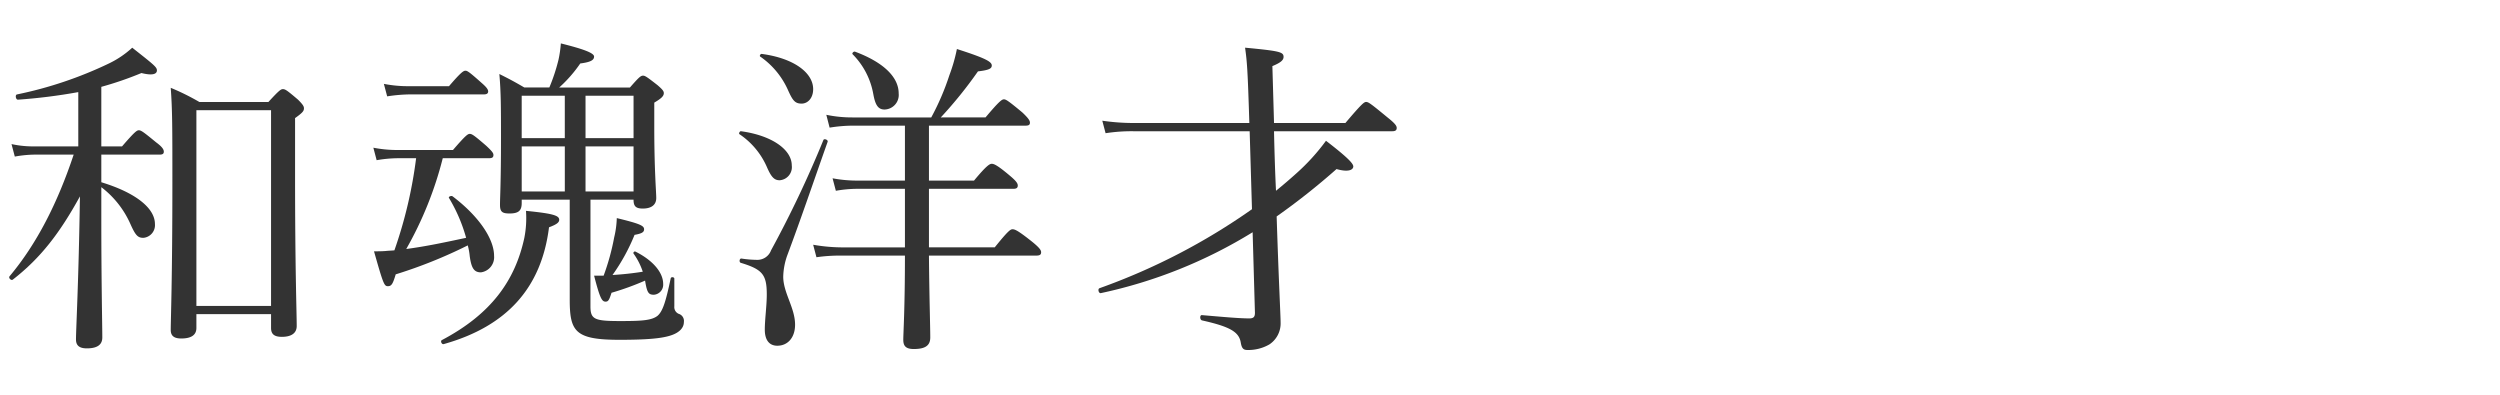
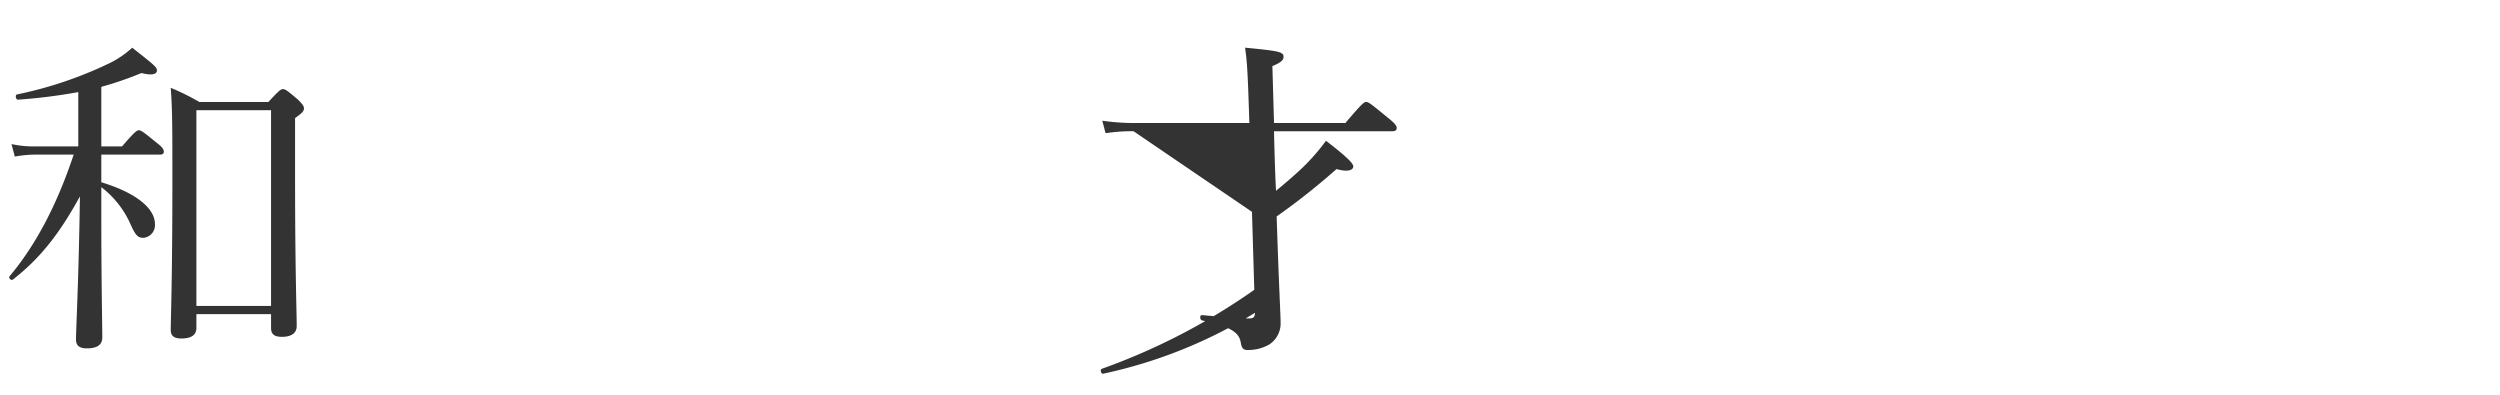
<svg xmlns="http://www.w3.org/2000/svg" width="380" height="60" viewBox="0 0 380 60">
  <defs>
    <style>.a{fill:#333;}</style>
  </defs>
  <title>catch</title>
  <path class="a" d="M15.4,27.7c5.25,1.6,8.15,3.95,8.15,6.351a1.935,1.935,0,0,1-1.75,2.1c-.85,0-1.2-.35-2-2.15a14.3,14.3,0,0,0-4.4-5.55v4.7c0,9.75.15,16.351.15,18.151,0,1.05-.7,1.65-2.35,1.65-1.15,0-1.65-.45-1.65-1.35,0-1.6.4-8.55.6-21.751C9.1,35.4,6.2,39.2,1.95,42.5c-.25.2-.7-.25-.5-.5,4.15-4.95,7.3-11.15,9.75-18.5H5.4a18.089,18.089,0,0,0-3.15.3l-.5-1.9a15.4,15.4,0,0,0,3.6.35H11.9V14a84.382,84.382,0,0,1-9.151,1.15c-.35.05-.5-.75-.15-.8a60.3,60.3,0,0,0,13.951-4.7,14.473,14.473,0,0,0,3.55-2.4c3.3,2.6,3.75,2.95,3.75,3.45,0,.6-.75.8-2.35.4a51.67,51.67,0,0,1-6.1,2.1v9.051h3.15c1.9-2.2,2.25-2.45,2.55-2.45.35,0,.7.25,2.65,1.85.95.7,1.15,1.1,1.15,1.4s-.15.45-.65.45H15.4ZM29.852,49.85c0,1.15-.9,1.6-2.3,1.6-1.15,0-1.6-.45-1.6-1.3,0-1.55.25-7.7.25-22.4,0-8.35,0-11-.25-14.4A35.055,35.055,0,0,1,30.3,15.5H40.8c1.65-1.8,1.9-1.95,2.2-1.95.35,0,.6.15,2.3,1.6.7.7.9,1,.9,1.3,0,.4-.15.65-1.35,1.5v8.7c0,14.251.25,20.9.25,22.9,0,1.15-.9,1.65-2.25,1.65-1.15,0-1.65-.4-1.65-1.35v-2.1H29.852ZM41.2,16.748H29.852V46.5H41.2Z" />
-   <path class="a" d="M67.3,24.048a55.03,55.03,0,0,1-5.55,13.8c3.05-.4,6.05-1.05,9.1-1.7a24.3,24.3,0,0,0-2.6-6.051c-.15-.2.35-.4.55-.25,3.9,2.95,6.3,6.4,6.3,9.051a2.319,2.319,0,0,1-2,2.5c-1.05,0-1.45-.65-1.7-2.45a9.536,9.536,0,0,0-.3-1.65A71.965,71.965,0,0,1,60.15,41.7c-.45,1.5-.65,1.8-1.2,1.8s-.7-.35-2.1-5.3c.6,0,1.15,0,1.8-.05.4-.05.85-.05,1.3-.1a67.861,67.861,0,0,0,3.3-14h-2.8a19.533,19.533,0,0,0-3.2.3l-.5-1.9a18.765,18.765,0,0,0,3.65.35h8.451c1.9-2.2,2.25-2.45,2.55-2.45.35,0,.7.25,2.5,1.8.85.8,1.1,1.1,1.1,1.4,0,.35-.15.5-.7.5Zm-8.951-11.3a18.922,18.922,0,0,0,3.95.35h5.951c1.8-2.1,2.2-2.35,2.5-2.35s.65.25,2.45,1.85c.75.65,1,1,1,1.3s-.2.45-.65.45h-11.2a24.147,24.147,0,0,0-3.5.3Zm8.8,38.953c7.5-3.95,11.15-9.051,12.551-15.551a15.608,15.608,0,0,0,.25-4.1c4.05.4,5.05.7,5.05,1.35,0,.4-.35.7-1.55,1.15-1.15,9.2-6.4,15.051-16,17.751C67.151,52.4,66.9,51.85,67.151,51.7Zm22.6-5.15c0,2,.6,2.25,4.55,2.25,3.3,0,4.75-.1,5.65-.8.8-.7,1.25-2.15,2-5.7.05-.25.55-.2.55.05v4.2a1.112,1.112,0,0,0,.8,1.2,1.137,1.137,0,0,1,.65,1.2c0,.95-.8,1.7-2.2,2.1-1.35.4-3.55.6-7.551.6-6.8,0-7.6-1.25-7.6-6.15V30.349H79.3v.5c0,1.15-.45,1.6-1.85,1.6-1.1,0-1.45-.25-1.45-1.3,0-1.2.15-3.25.15-10.25,0-4.45,0-6.851-.25-9.651,1.6.8,2.25,1.15,3.8,2.05h3.8a28.12,28.12,0,0,0,1.4-4.25,17.961,17.961,0,0,0,.35-2.45c3.4.85,5.05,1.45,5.05,2s-.55.85-2.1,1.05A20.358,20.358,0,0,1,85,13.3h10.75c1.4-1.6,1.65-1.8,2-1.8.3,0,.6.2,2.2,1.45.75.65.95.9.95,1.2,0,.45-.35.8-1.45,1.45v3.65c0,6.65.3,9.9.3,10.851,0,1.05-.75,1.6-2.05,1.6-1.1,0-1.4-.4-1.4-1.35H89.752Zm-10.451-32V21h6.551v-6.45ZM85.852,29.1v-6.85H79.3V29.1ZM96.3,14.548H89V21h7.3Zm0,7.7H89V29.1h7.3ZM91.752,41.9a34.993,34.993,0,0,0,1.6-5.8,14.182,14.182,0,0,0,.4-2.95c3.5.85,4.15,1.15,4.15,1.7,0,.45-.35.65-1.45.85a29.59,29.59,0,0,1-3.35,6.1,46.25,46.25,0,0,0,4.6-.5,10.2,10.2,0,0,0-1.4-2.75c-.1-.15.1-.4.3-.3,2.6,1.3,4.2,3.15,4.2,4.9a1.53,1.53,0,0,1-1.4,1.65c-.8,0-1.05-.25-1.35-2.15a41.646,41.646,0,0,1-5.1,1.85c-.35,1.1-.5,1.35-.9,1.35-.55,0-.85-.45-1.75-3.95Z" />
-   <path class="a" d="M116.55,25.349a11.57,11.57,0,0,0-4.15-4.95c-.15-.1.05-.5.25-.45,4.7.65,7.7,2.8,7.7,5.2a2,2,0,0,1-1.85,2.25C117.65,27.4,117.2,26.849,116.55,25.349Zm-.3,24.751c0-1.55.3-3.6.3-5.351,0-3-.65-3.8-3.95-4.8-.3-.1-.2-.7.1-.65a16.994,16.994,0,0,0,2.45.2,2.212,2.212,0,0,0,2.05-1.45A165.971,165.971,0,0,0,125.151,21.3c.1-.3.75-.05.65.25-2.35,6.65-4,11.551-6.15,17.3a10.343,10.343,0,0,0-.6,3.2c0,2.45,1.8,4.75,1.8,7.3,0,1.95-1.1,3.2-2.7,3.2C116.9,52.55,116.25,51.65,116.25,50.1Zm3.55-36.352a12.233,12.233,0,0,0-4.25-5.15c-.15-.1.05-.45.25-.4,4.851.65,7.8,2.851,7.8,5.351,0,1.4-.85,2.2-1.75,2.2C120.851,15.748,120.5,15.3,119.8,13.748Zm30,4.1c2.1-2.5,2.5-2.75,2.8-2.75s.7.25,2.8,2c.95.9,1.15,1.25,1.15,1.55s-.15.45-.65.45H141.2v8.351h6.851c1.949-2.35,2.4-2.55,2.7-2.55s.8.15,2.8,1.85c.95.8,1.15,1.15,1.15,1.45,0,.35-.2.5-.65.5H141.2v8.9h10c2.051-2.55,2.4-2.75,2.7-2.75.351,0,.8.15,3.051,1.95,1.1.9,1.3,1.25,1.3,1.55,0,.35-.2.5-.7.5H141.2c.05,6.1.2,10.8.2,12.451,0,1.25-.8,1.75-2.5,1.75-1.2,0-1.6-.45-1.6-1.4,0-1.05.25-4.65.25-12.8H127.8a25.028,25.028,0,0,0-3.7.25l-.5-1.9a25.819,25.819,0,0,0,4.2.4h9.75V28.7h-7.3a19.047,19.047,0,0,0-3.2.3l-.5-1.9a20.025,20.025,0,0,0,3.7.35h7.3V19.1h-8a22.449,22.449,0,0,0-3.45.3l-.5-1.95a19.239,19.239,0,0,0,3.95.4h12a37.93,37.93,0,0,0,2.75-6.4,25.361,25.361,0,0,0,1.15-4c4.2,1.35,5.3,1.9,5.3,2.5,0,.45-.351.7-2.1.9a65.35,65.35,0,0,1-5.65,7Zm-17.051-3.5a11.386,11.386,0,0,0-3.15-6.1c-.15-.15.15-.45.35-.4,4.3,1.6,6.65,3.85,6.65,6.35a2.217,2.217,0,0,1-2.15,2.45C133.5,16.648,133.051,16,132.751,14.348Z" />
-   <path class="a" d="M172.3,19.948a25.734,25.734,0,0,0-4.251.3l-.5-1.9a33.4,33.4,0,0,0,4.8.35H189.9c-.25-8.15-.35-9.3-.649-11.451,5.25.5,5.85.65,5.85,1.4,0,.45-.35.85-1.7,1.4l.25,8.65H204.5c2.5-2.95,2.851-3.2,3.15-3.2.351,0,.7.25,3.25,2.35,1.2.95,1.4,1.3,1.4,1.6s-.149.5-.649.5h-18c.051,2.5.15,6.05.3,9.051,1.05-.85,2.1-1.75,3.1-2.65a31.669,31.669,0,0,0,4.5-4.95c3.251,2.5,4.15,3.45,4.15,3.9s-.6.95-2.55.4a104.044,104.044,0,0,1-9.1,7.2c.3,9.5.6,15.1.6,16.051a3.835,3.835,0,0,1-1.7,3.4,6.406,6.406,0,0,1-3.351.85c-.6,0-.851-.25-1-1.1-.25-1.65-1.65-2.45-5.9-3.4-.351-.1-.351-.85,0-.8,2.95.25,5.6.5,7.2.5.65,0,.851-.25.851-.85L190.4,35.3a72.865,72.865,0,0,1-23.051,9.25c-.351.1-.551-.65-.2-.75a96.4,96.4,0,0,0,23.151-12l-.351-11.851Z" />
+   <path class="a" d="M172.3,19.948a25.734,25.734,0,0,0-4.251.3l-.5-1.9a33.4,33.4,0,0,0,4.8.35H189.9c-.25-8.15-.35-9.3-.649-11.451,5.25.5,5.85.65,5.85,1.4,0,.45-.35.85-1.7,1.4l.25,8.65H204.5c2.5-2.95,2.851-3.2,3.15-3.2.351,0,.7.25,3.25,2.35,1.2.95,1.4,1.3,1.4,1.6s-.149.5-.649.5h-18c.051,2.5.15,6.05.3,9.051,1.05-.85,2.1-1.75,3.1-2.65a31.669,31.669,0,0,0,4.5-4.95c3.251,2.5,4.15,3.45,4.15,3.9s-.6.95-2.55.4a104.044,104.044,0,0,1-9.1,7.2c.3,9.5.6,15.1.6,16.051a3.835,3.835,0,0,1-1.7,3.4,6.406,6.406,0,0,1-3.351.85c-.6,0-.851-.25-1-1.1-.25-1.65-1.65-2.45-5.9-3.4-.351-.1-.351-.85,0-.8,2.95.25,5.6.5,7.2.5.65,0,.851-.25.851-.85a72.865,72.865,0,0,1-23.051,9.25c-.351.1-.551-.65-.2-.75a96.4,96.4,0,0,0,23.151-12l-.351-11.851Z" />
</svg>